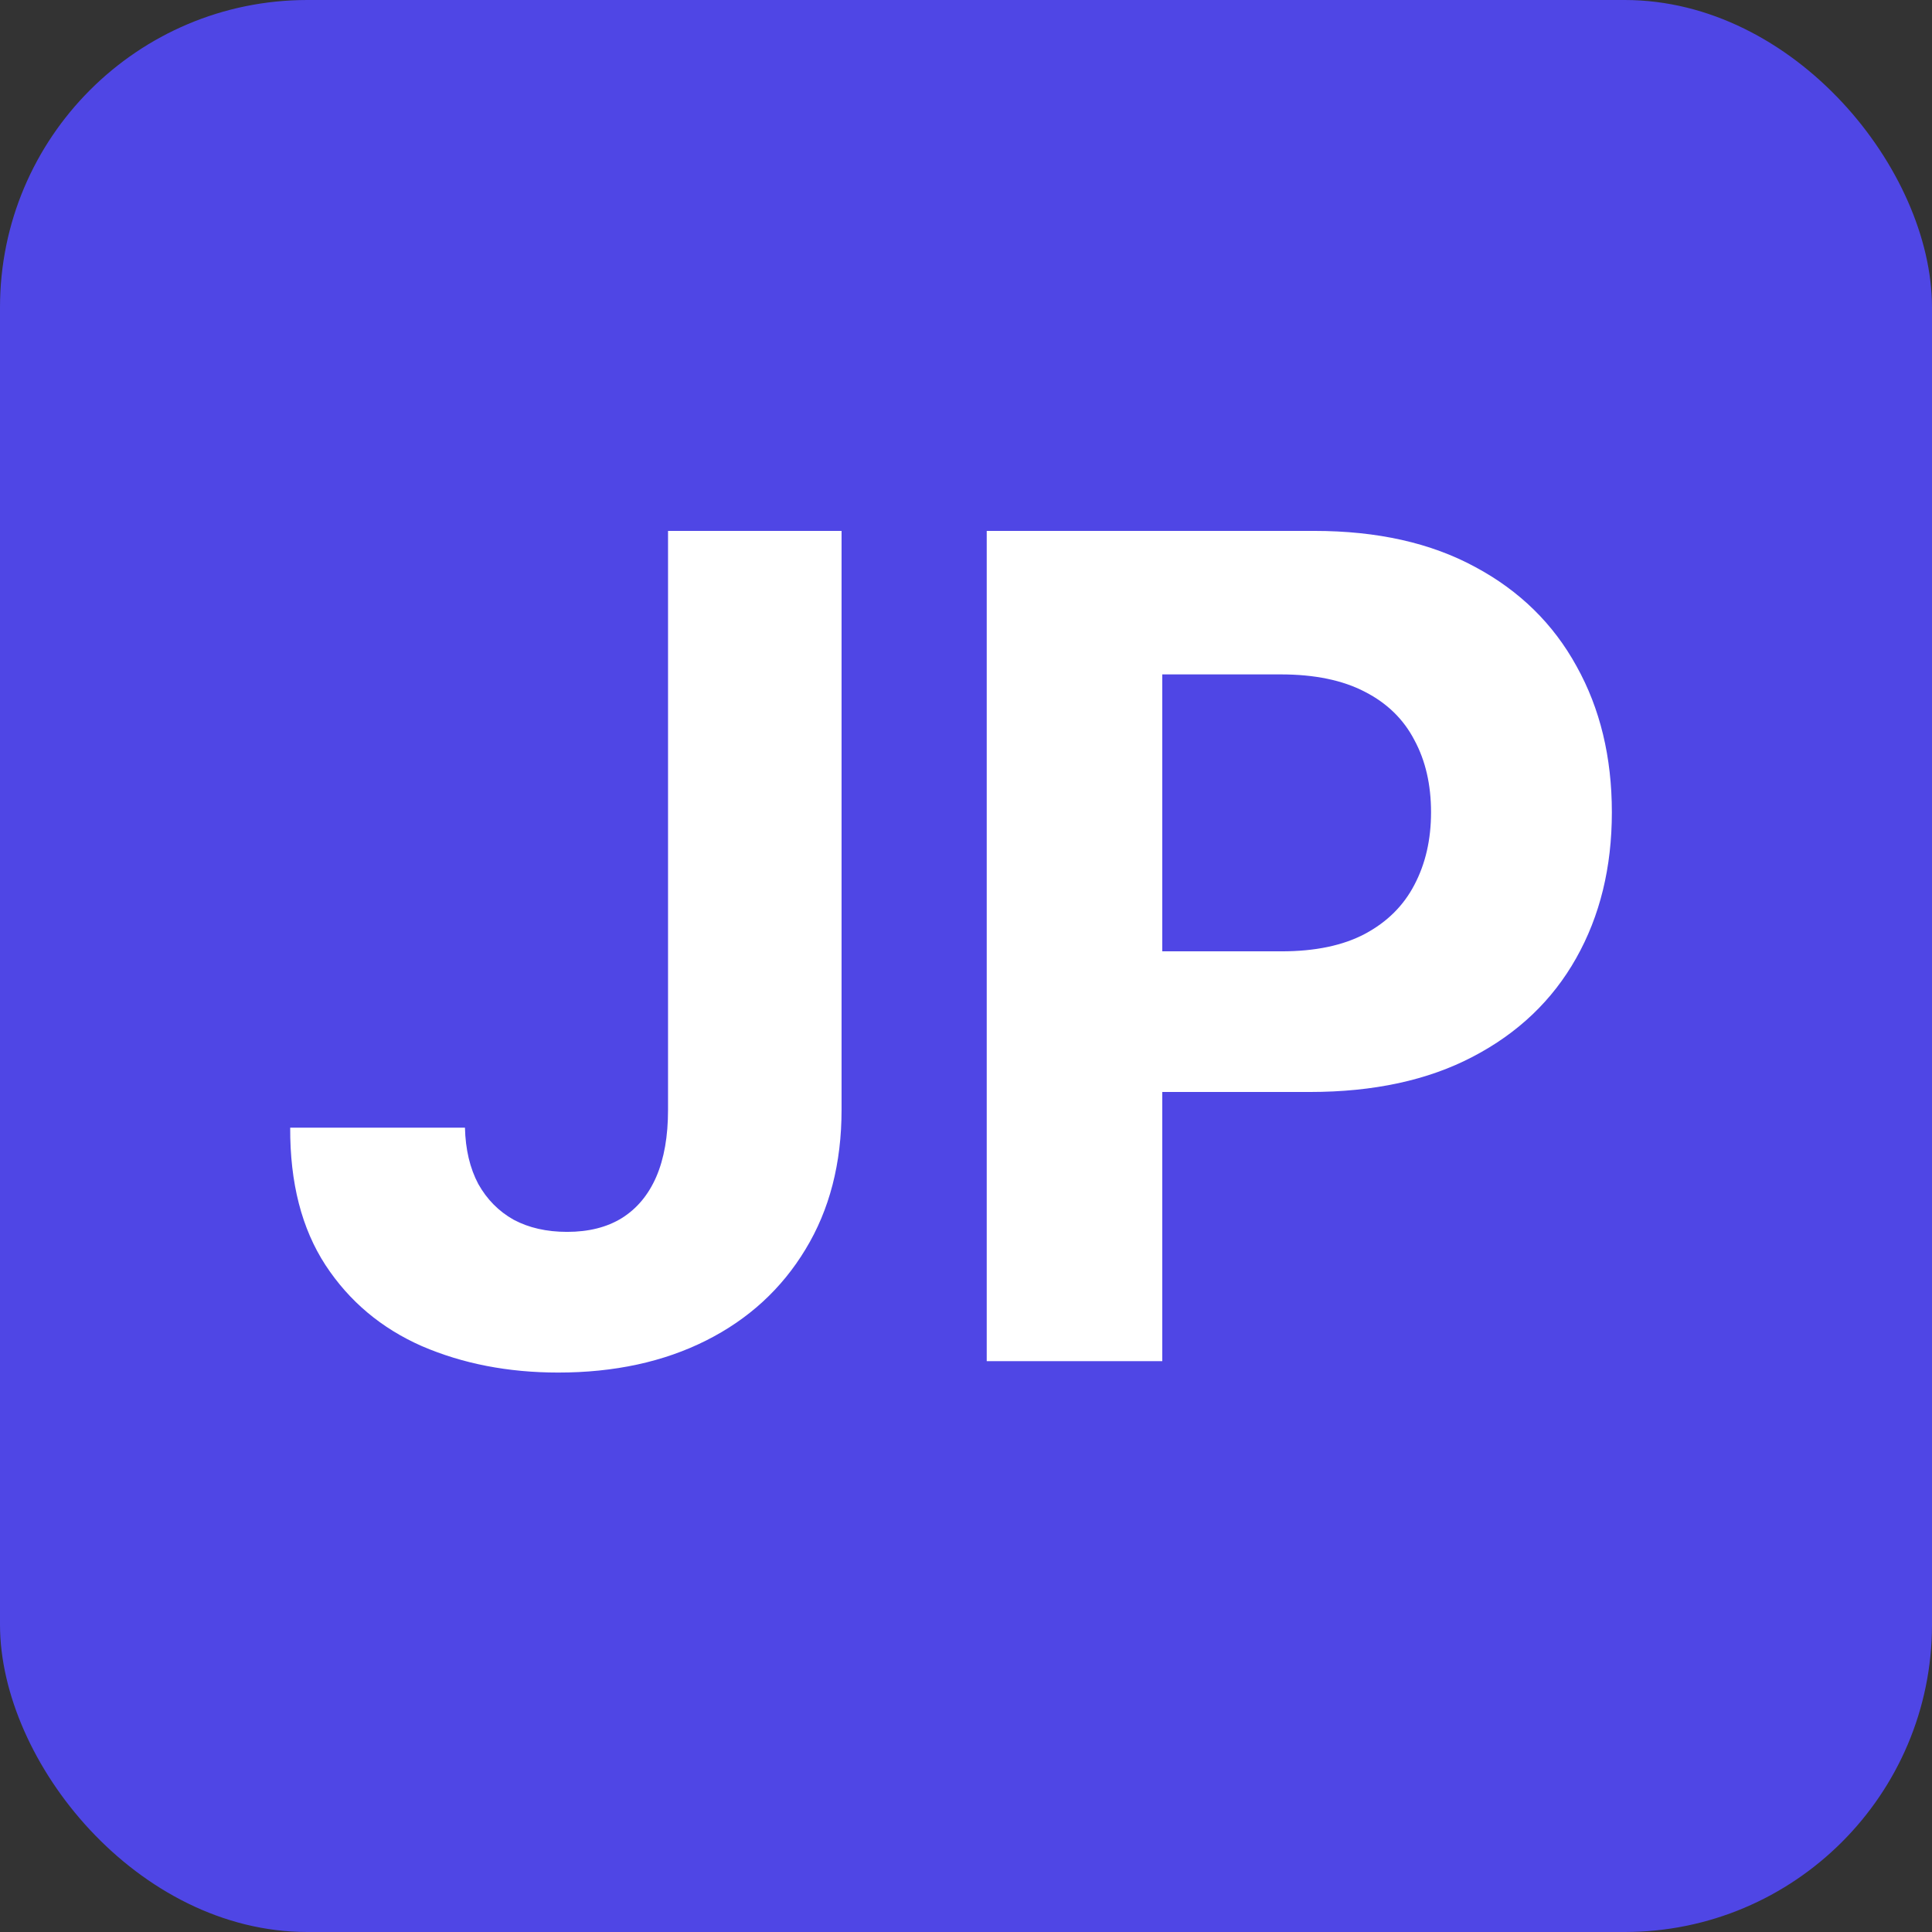
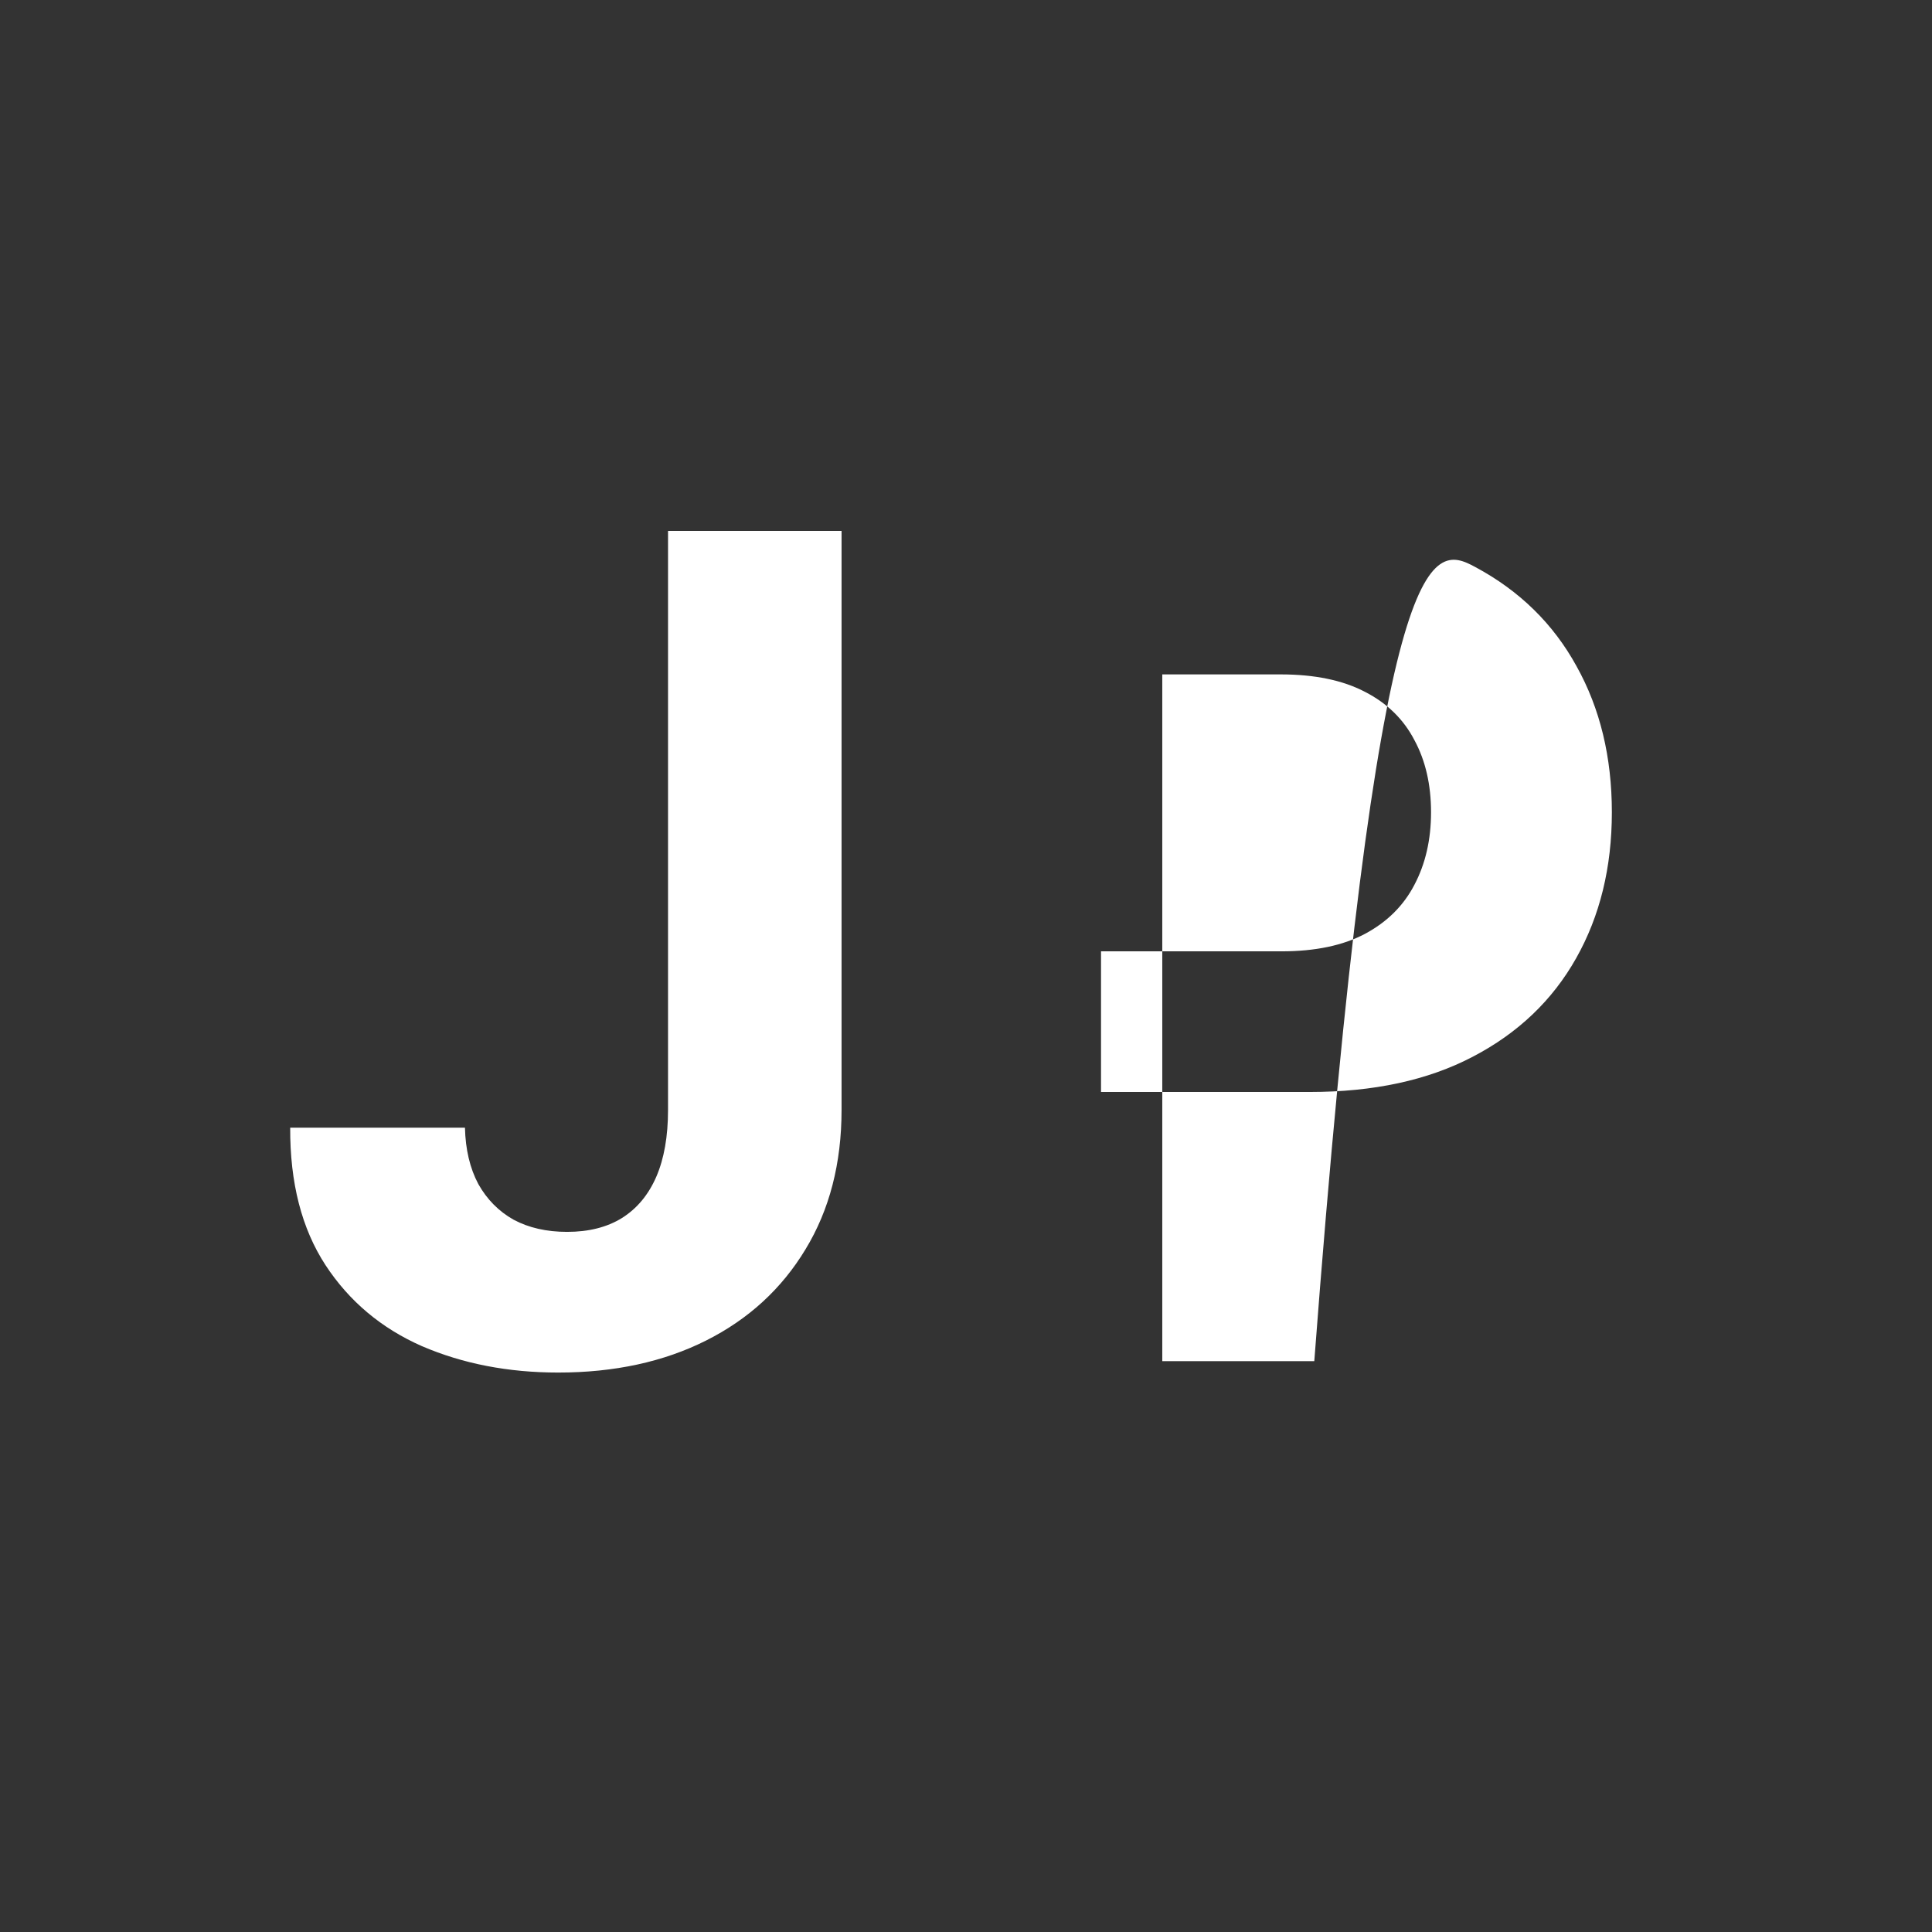
<svg xmlns="http://www.w3.org/2000/svg" width="44" height="44" viewBox="0 0 44 44" fill="none">
  <rect x="0" y="0" width="44" height="44" fill="#333333" stroke="none" />
-   <rect width="44" height="44" rx="7" fill="#4F46E5" />
-   <path d="M15.214 12.091H19.166V25.276C19.166 26.494 18.892 27.553 18.345 28.452C17.803 29.35 17.049 30.043 16.082 30.529C15.116 31.015 13.993 31.259 12.712 31.259C11.574 31.259 10.54 31.058 9.61 30.658C8.687 30.252 7.954 29.637 7.413 28.812C6.871 27.981 6.603 26.938 6.609 25.682H10.589C10.601 26.18 10.703 26.608 10.893 26.965C11.09 27.316 11.358 27.587 11.697 27.778C12.041 27.962 12.448 28.055 12.915 28.055C13.408 28.055 13.823 27.95 14.162 27.741C14.507 27.525 14.768 27.211 14.947 26.799C15.125 26.387 15.214 25.879 15.214 25.276V12.091ZM22.472 31V12.091H29.932C31.366 12.091 32.588 12.365 33.597 12.913C34.607 13.454 35.376 14.208 35.906 15.175C36.441 16.135 36.709 17.243 36.709 18.499C36.709 19.754 36.438 20.862 35.896 21.822C35.355 22.783 34.57 23.53 33.542 24.066C32.52 24.602 31.283 24.869 29.83 24.869H25.075V21.666H29.184C29.953 21.666 30.587 21.533 31.086 21.268C31.591 20.998 31.966 20.625 32.212 20.151C32.465 19.671 32.591 19.12 32.591 18.499C32.591 17.871 32.465 17.323 32.212 16.855C31.966 16.381 31.591 16.015 31.086 15.756C30.581 15.492 29.941 15.359 29.166 15.359H26.47V31H22.472Z" fill="white" />
+   <path d="M15.214 12.091H19.166V25.276C19.166 26.494 18.892 27.553 18.345 28.452C17.803 29.35 17.049 30.043 16.082 30.529C15.116 31.015 13.993 31.259 12.712 31.259C11.574 31.259 10.54 31.058 9.61 30.658C8.687 30.252 7.954 29.637 7.413 28.812C6.871 27.981 6.603 26.938 6.609 25.682H10.589C10.601 26.18 10.703 26.608 10.893 26.965C11.09 27.316 11.358 27.587 11.697 27.778C12.041 27.962 12.448 28.055 12.915 28.055C13.408 28.055 13.823 27.95 14.162 27.741C14.507 27.525 14.768 27.211 14.947 26.799C15.125 26.387 15.214 25.879 15.214 25.276V12.091ZM22.472 31H29.932C31.366 12.091 32.588 12.365 33.597 12.913C34.607 13.454 35.376 14.208 35.906 15.175C36.441 16.135 36.709 17.243 36.709 18.499C36.709 19.754 36.438 20.862 35.896 21.822C35.355 22.783 34.57 23.53 33.542 24.066C32.52 24.602 31.283 24.869 29.83 24.869H25.075V21.666H29.184C29.953 21.666 30.587 21.533 31.086 21.268C31.591 20.998 31.966 20.625 32.212 20.151C32.465 19.671 32.591 19.12 32.591 18.499C32.591 17.871 32.465 17.323 32.212 16.855C31.966 16.381 31.591 16.015 31.086 15.756C30.581 15.492 29.941 15.359 29.166 15.359H26.47V31H22.472Z" fill="white" />
</svg>